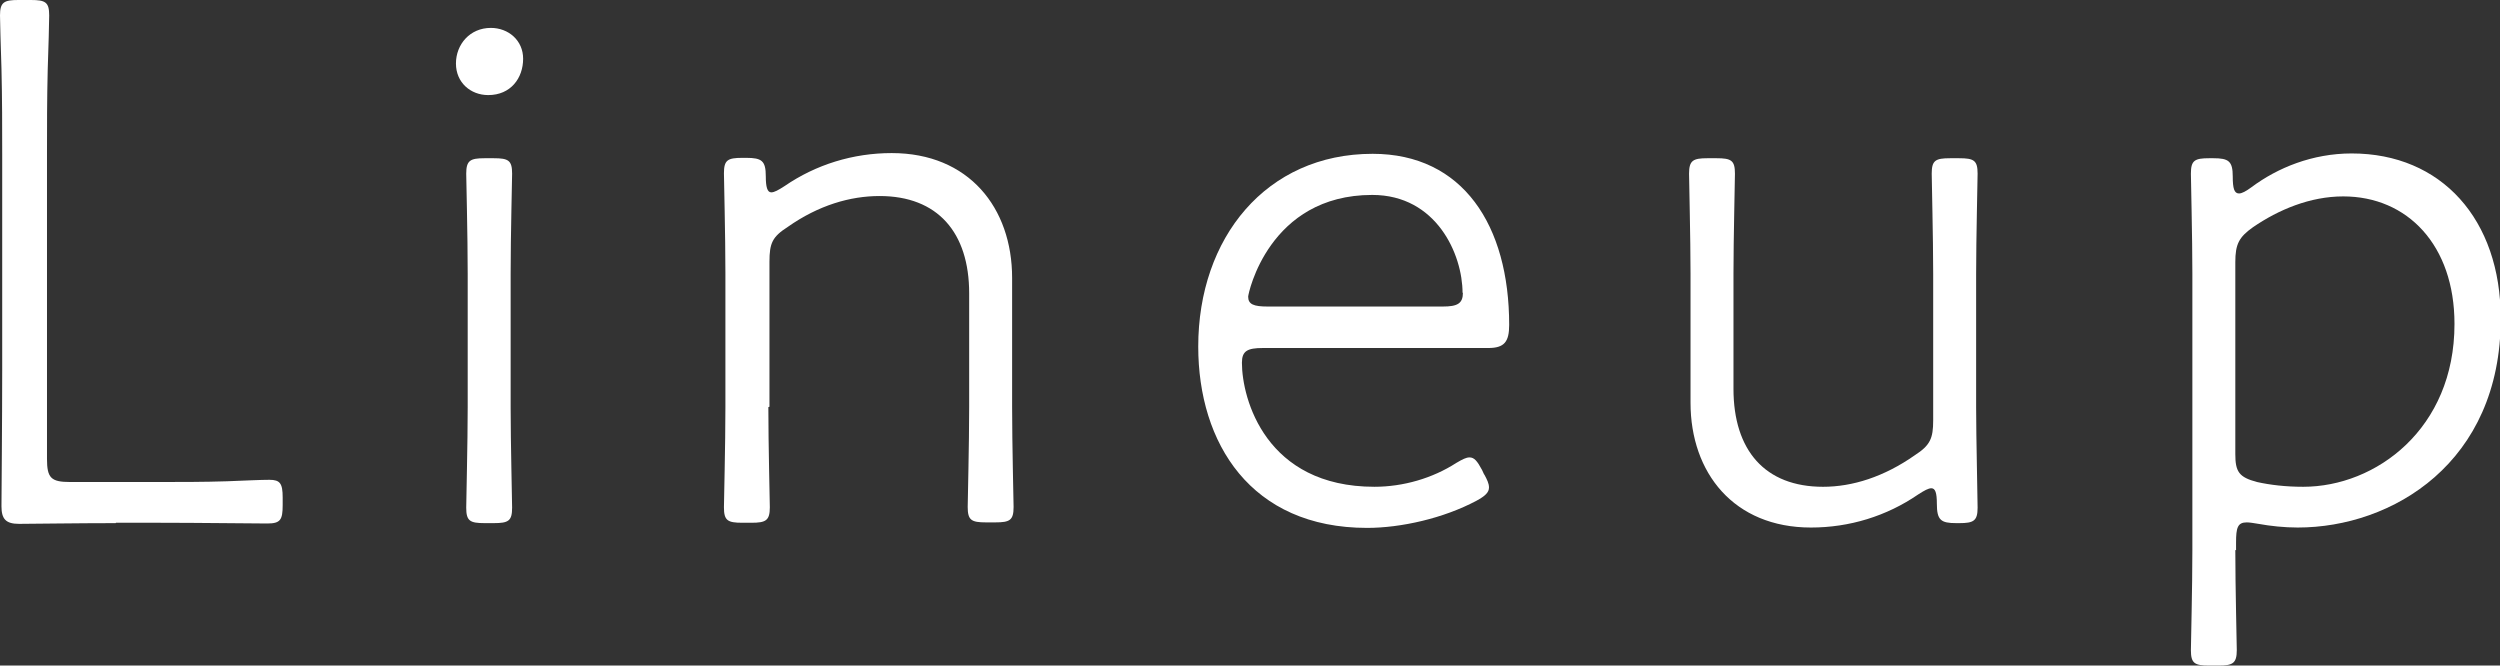
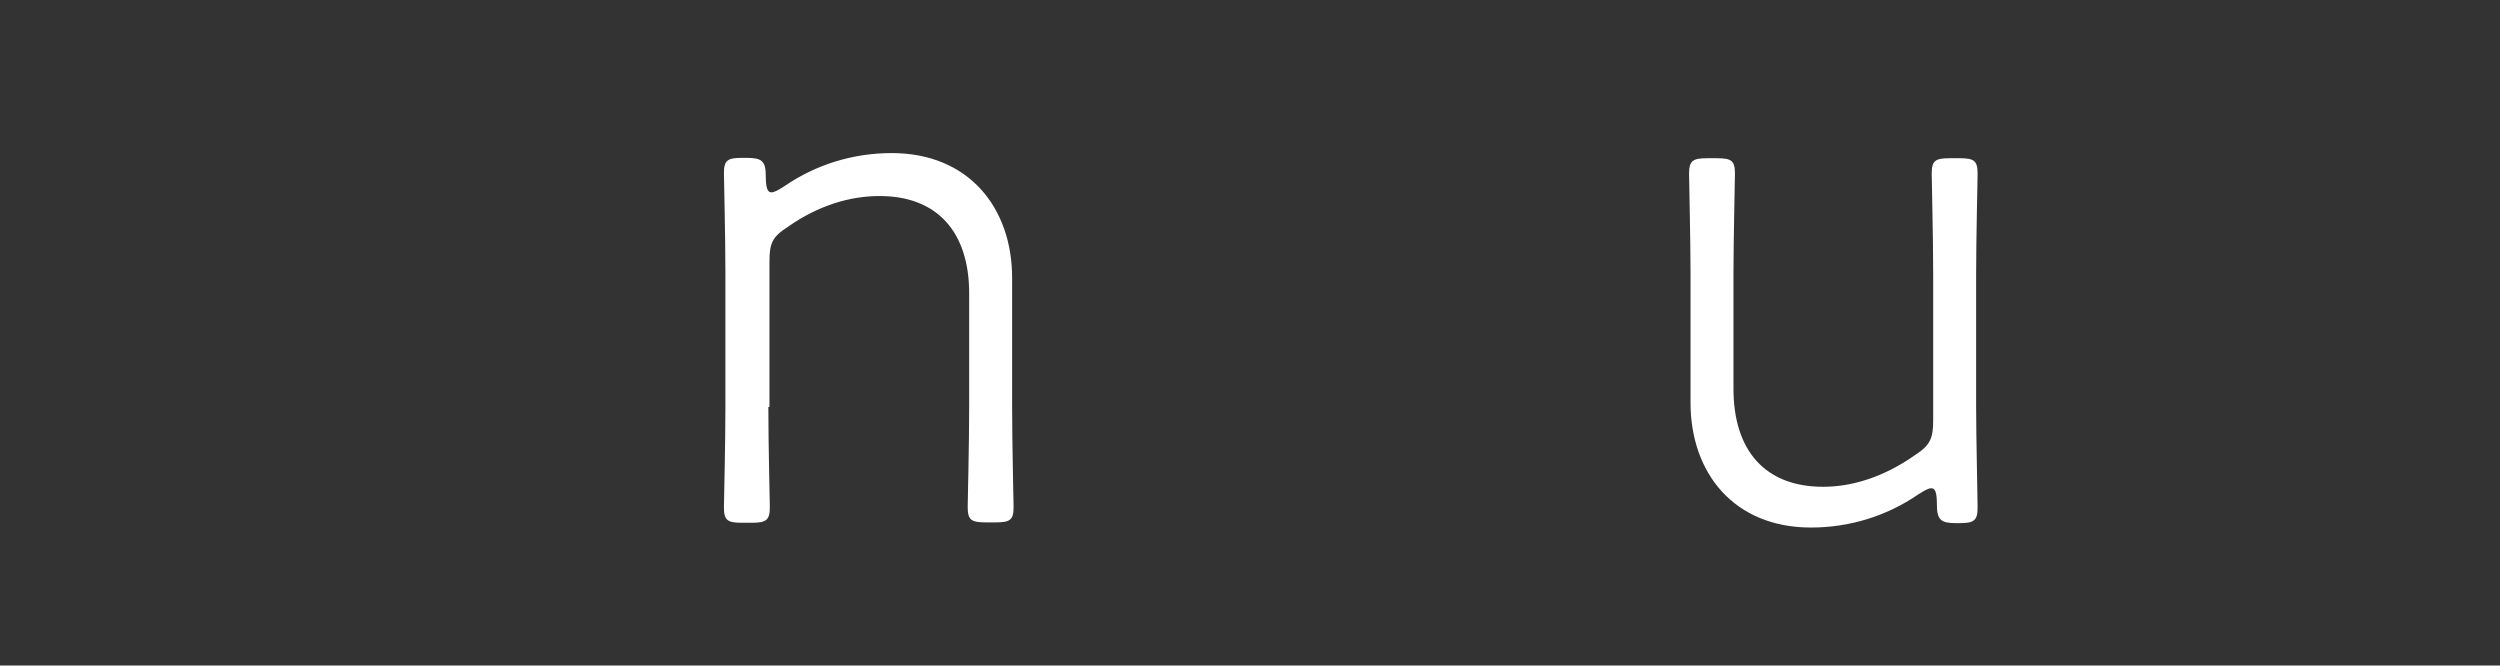
<svg xmlns="http://www.w3.org/2000/svg" id="_レイヤー_2" data-name="レイヤー_2" viewBox="0 0 68.1 18.13">
  <rect x="0" y="0" width="68.1" height="18.13" fill="#333333" stroke="none" />
  <defs>
    <style>
      .cls-1 {
        fill: #fff;
      }
    </style>
  </defs>
  <g id="_ヘッダー" data-name="ヘッダー">
    <g>
-       <path class="cls-1" d="M3.15,14.25c-1.01,0-2.37.02-2.63.02-.36,0-.48-.13-.48-.48,0-.21.02-2.35.02-3.7v-5.88C.06,3.45.06,2.71.04,1.87c-.02-.63-.04-1.3-.04-1.45,0-.36.11-.42.5-.42h.34c.4,0,.5.06.5.42,0,.15-.02.92-.04,1.47-.02.82-.02,1.55-.02,2.31v8.3c0,.52.11.63.63.63h2.42c.57,0,1.24,0,1.85-.02.52-.02.92-.04,1.16-.04.29,0,.36.1.36.48v.21c0,.4-.06.5-.42.5s-1.91-.02-2.94-.02h-1.18Z" />
-       <path class="cls-1" d="M14.25,1.6c0,.53-.34.99-.95.99-.48,0-.88-.34-.88-.86s.38-.97.95-.97c.48,0,.88.34.88.84ZM13.2,14.25c-.4,0-.5-.06-.5-.42,0-.19.04-1.77.04-2.73v-3.64c0-1.07-.04-2.56-.04-2.73,0-.36.11-.42.5-.42h.25c.4,0,.5.06.5.42,0,.17-.04,1.66-.04,2.73v3.64c0,.97.04,2.54.04,2.73,0,.36-.1.42-.5.42h-.25Z" />
      <path class="cls-1" d="M20.93,11.09c0,1.03.04,2.58.04,2.73,0,.36-.11.42-.5.42h-.25c-.4,0-.5-.06-.5-.42,0-.15.04-1.7.04-2.73v-3.64c0-1.03-.04-2.58-.04-2.73,0-.36.1-.42.5-.42h.11c.42,0,.53.08.53.5,0,.29.04.44.15.44.08,0,.19-.06.36-.17.86-.59,1.87-.9,2.92-.9,2.1,0,3.28,1.49,3.28,3.4v3.51c0,1.03.04,2.58.04,2.73,0,.36-.1.42-.5.42h-.25c-.4,0-.5-.06-.5-.42,0-.15.04-1.7.04-2.73v-3.09c0-1.66-.86-2.65-2.44-2.65-.8,0-1.66.25-2.5.84-.42.27-.5.44-.5.95v3.95Z" />
-       <path class="cls-1" d="M40.43,12.92c.08.15.13.25.13.36,0,.13-.1.23-.34.36-.9.48-2.06.74-2.98.74-3.17,0-4.6-2.31-4.6-4.94,0-2.96,1.85-5.25,4.75-5.25,2.46,0,3.72,1.95,3.72,4.66,0,.46-.13.63-.57.63h-6.14c-.42,0-.57.08-.57.4,0,.99.65,3.38,3.61,3.38.78,0,1.58-.23,2.23-.65.17-.1.27-.15.36-.15.13,0,.21.1.34.34l.06.13ZM39.84,7.98c0-1.05-.71-2.67-2.46-2.67-2.82,0-3.38,2.69-3.38,2.77,0,.21.15.27.53.27h4.77c.4,0,.55-.08.55-.38Z" />
      <path class="cls-1" d="M53.29,14.25c-.42,0-.53-.08-.53-.53,0-.29-.04-.42-.15-.42-.08,0-.19.06-.36.17-.86.59-1.87.9-2.92.9-2.1,0-3.28-1.49-3.28-3.4v-3.51c0-.97-.04-2.54-.04-2.73,0-.36.11-.42.5-.42h.25c.4,0,.5.06.5.42,0,.19-.04,1.77-.04,2.73v3.13c0,1.68.86,2.67,2.44,2.67.8,0,1.66-.27,2.5-.86.42-.27.5-.46.5-.95v-3.99c0-.99-.04-2.52-.04-2.73,0-.36.1-.42.5-.42h.25c.4,0,.5.06.5.42,0,.21-.04,1.74-.04,2.73v3.64c0,.84.04,2.42.04,2.73,0,.36-.11.42-.5.42h-.1Z" />
-       <path class="cls-1" d="M60.89,14.98c0,1.03.04,2.56.04,2.73,0,.36-.11.42-.5.42h-.25c-.4,0-.5-.06-.5-.42,0-.17.04-1.7.04-2.73v-7.52c0-.99-.04-2.56-.04-2.73,0-.36.1-.42.5-.42h.11c.42,0,.53.08.53.5,0,.32.04.46.17.46.08,0,.19-.06.34-.17.71-.53,1.66-.92,2.73-.92,2.44,0,4.06,1.79,4.06,4.5,0,3.93-2.96,5.69-5.53,5.69-.36,0-.74-.04-1.07-.1-.13-.02-.23-.04-.32-.04-.25,0-.29.15-.29.55v.21ZM66.86,8.82c0-2.14-1.28-3.47-3.03-3.47-.9,0-1.76.36-2.46.84-.38.27-.48.46-.48.95v5.23c0,.48.1.63.59.76.36.08.78.13,1.26.13,1.98,0,4.12-1.58,4.12-4.43Z" />
    </g>
  </g>
</svg>